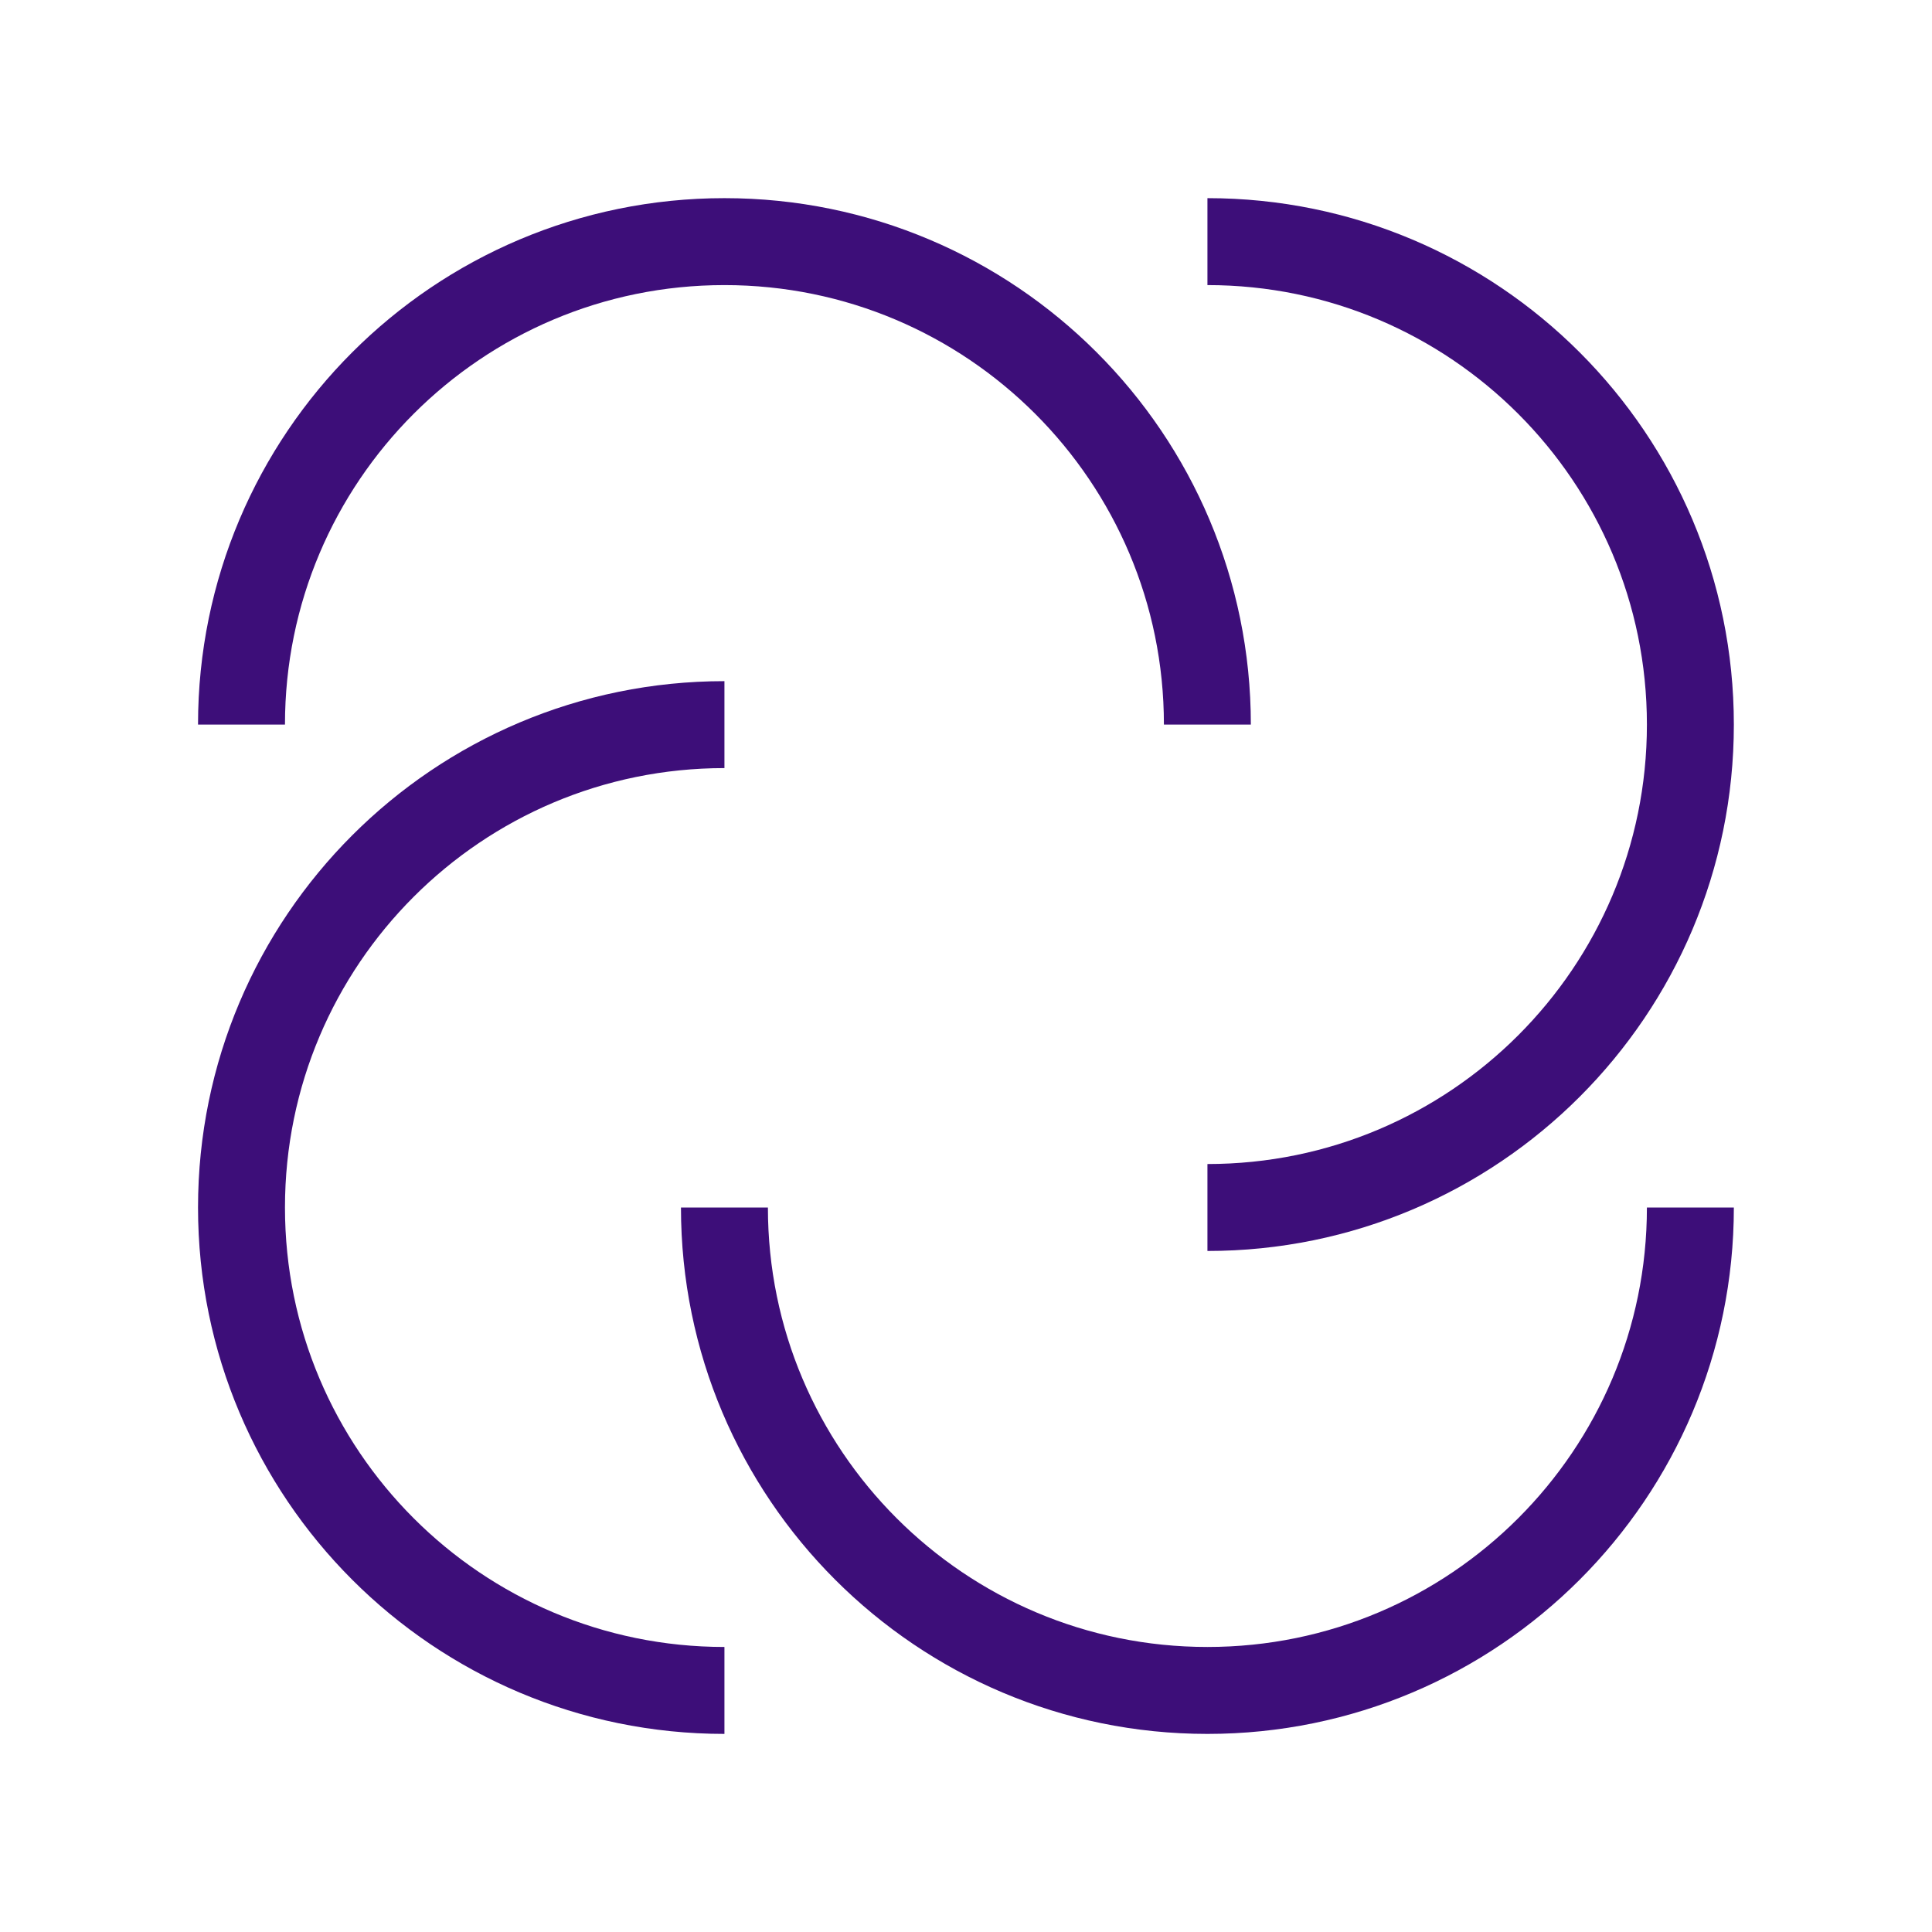
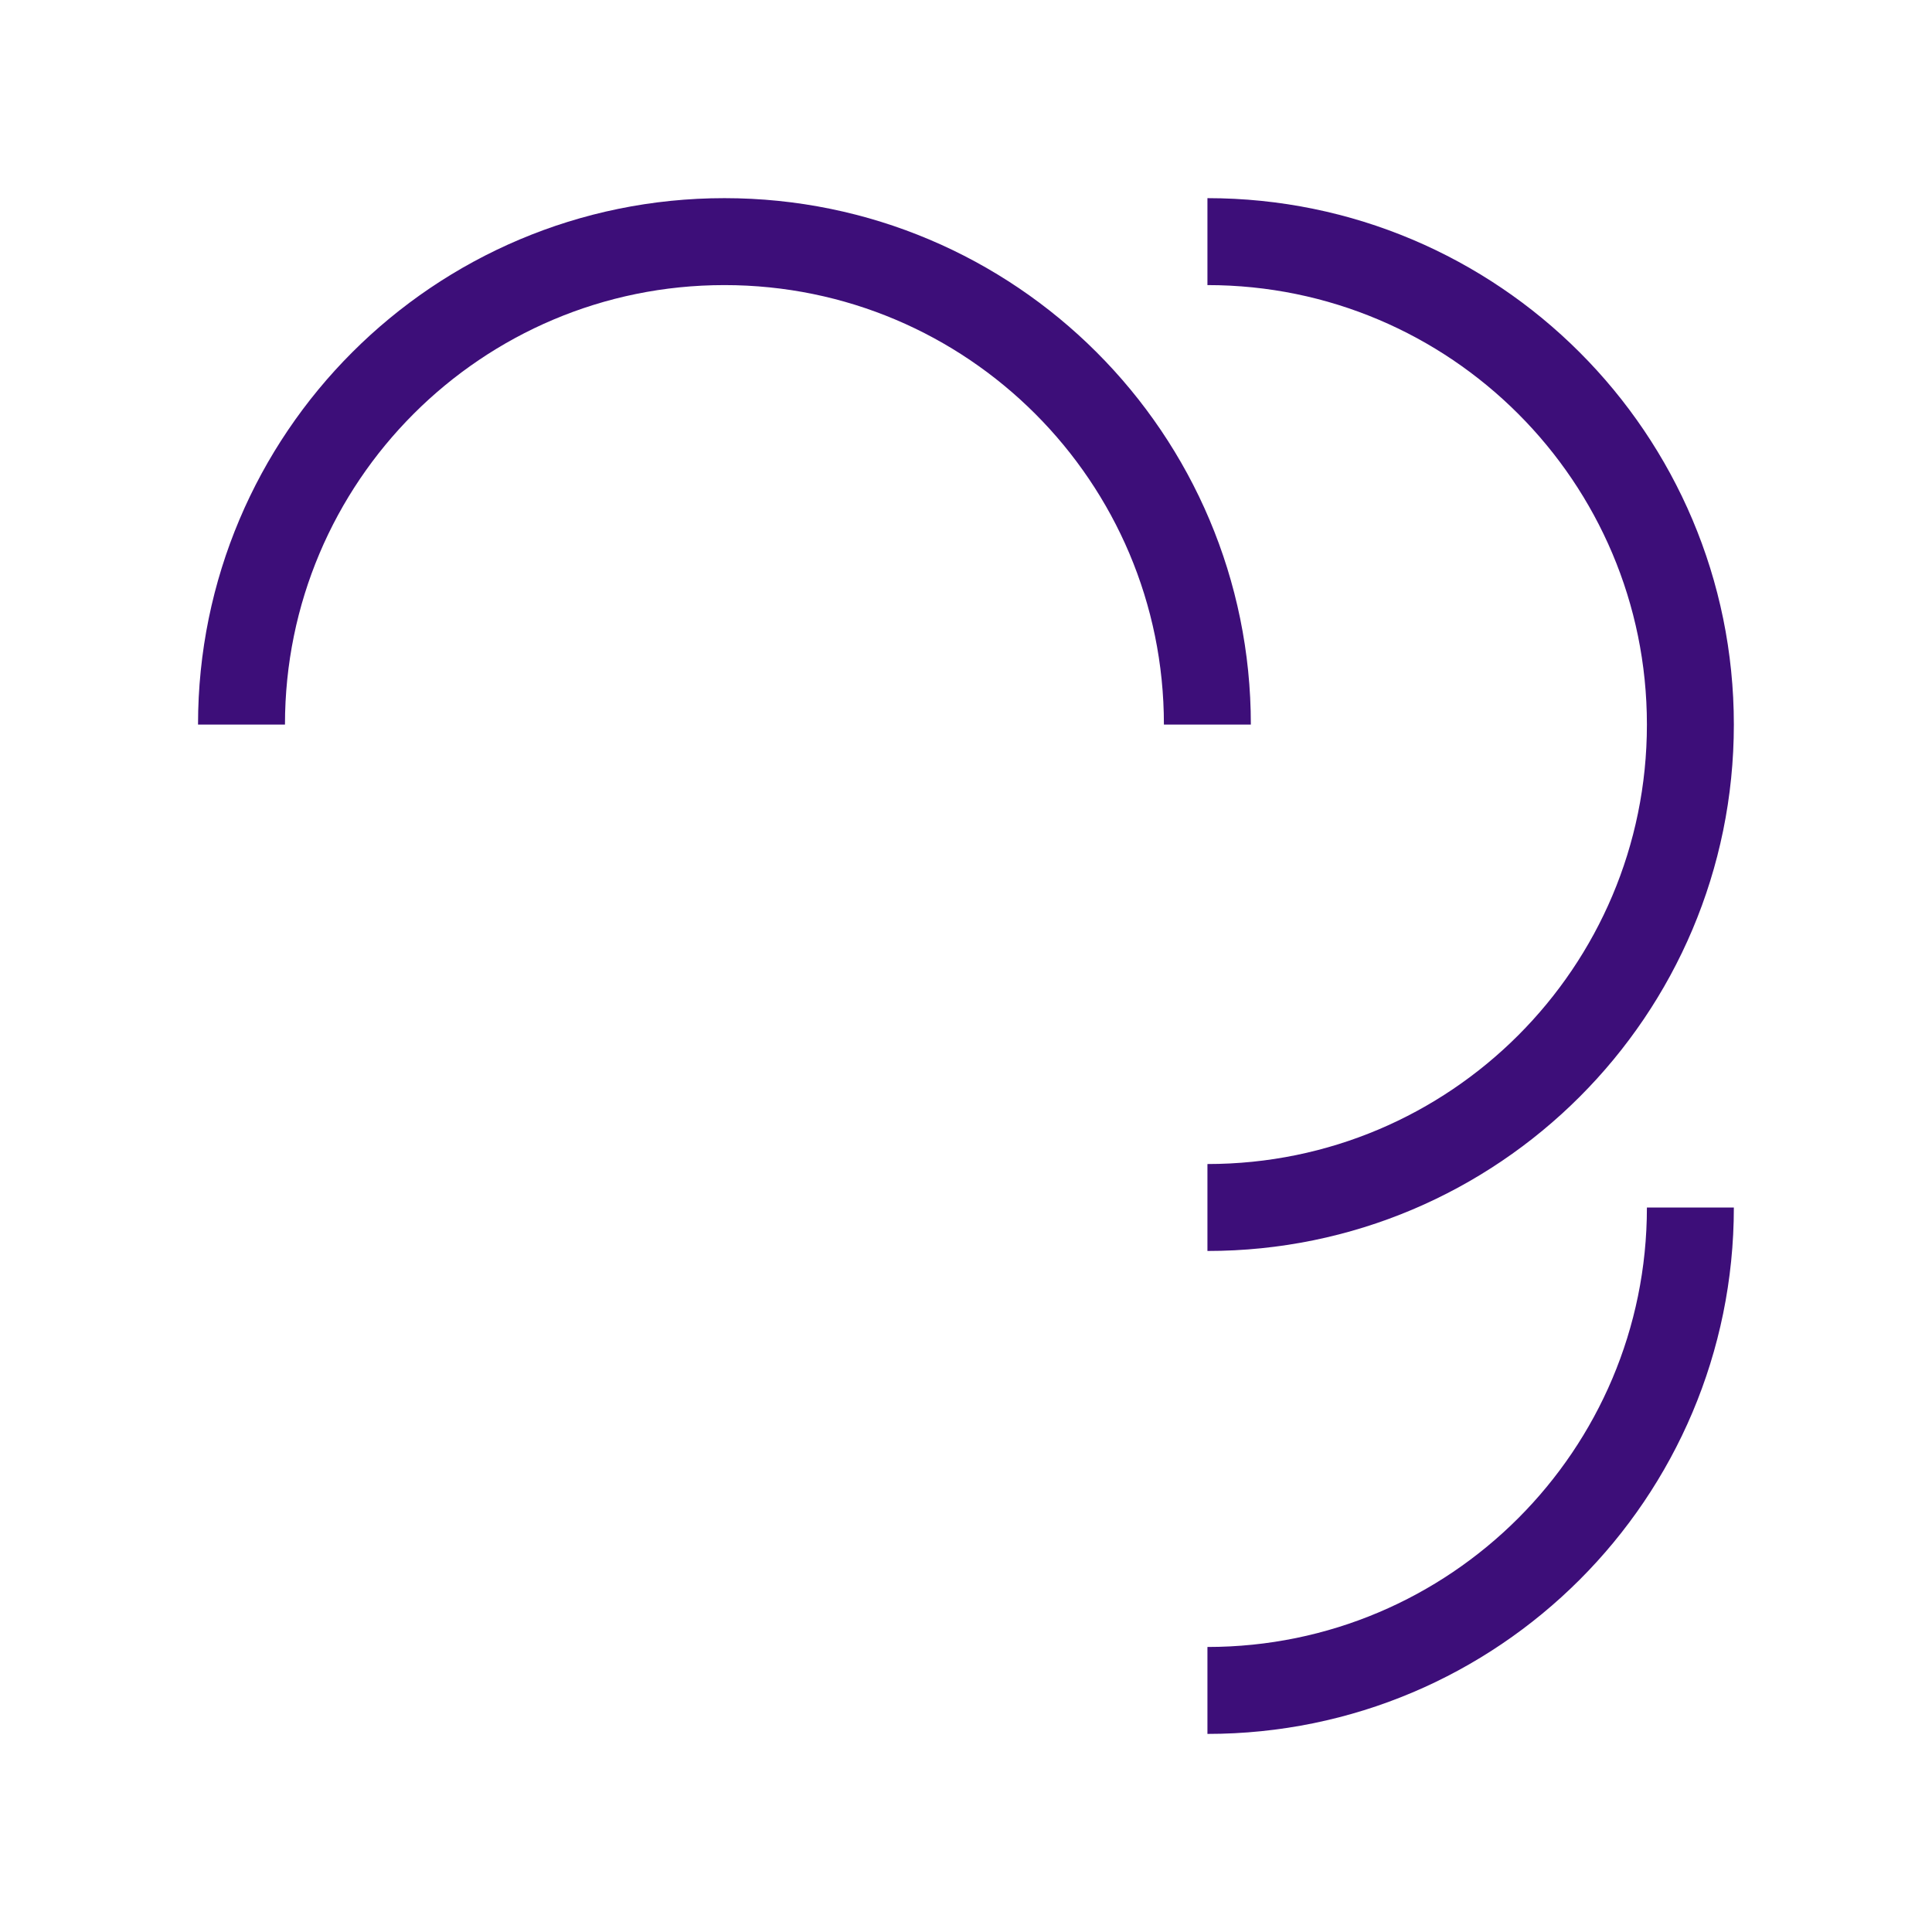
<svg xmlns="http://www.w3.org/2000/svg" width="32" height="32" viewBox="0 0 32 32" fill="none">
  <path d="M4 12.001C4 7.583 7.581 4.002 11.999 4.002C16.417 4.002 19.998 7.583 19.998 12.001" stroke="#3D0E79" stroke-width="1.44" />
-   <path d="M11.999 27.999C7.581 27.999 4 24.418 4 20C4 15.583 7.581 12.002 11.999 12.002" stroke="#3D0E79" stroke-width="1.44" />
-   <path d="M27.998 20C27.998 24.417 24.417 27.999 19.999 27.999C15.581 27.999 11.999 24.417 11.999 20" stroke="#3D0E79" stroke-width="1.44" />
+   <path d="M27.998 20C27.998 24.417 24.417 27.999 19.999 27.999" stroke="#3D0E79" stroke-width="1.44" />
  <path d="M19.999 4.002C24.417 4.002 27.998 7.584 27.998 12.001C27.998 16.419 24.417 20 19.999 20" stroke="#3D0E79" stroke-width="1.44" />
</svg>